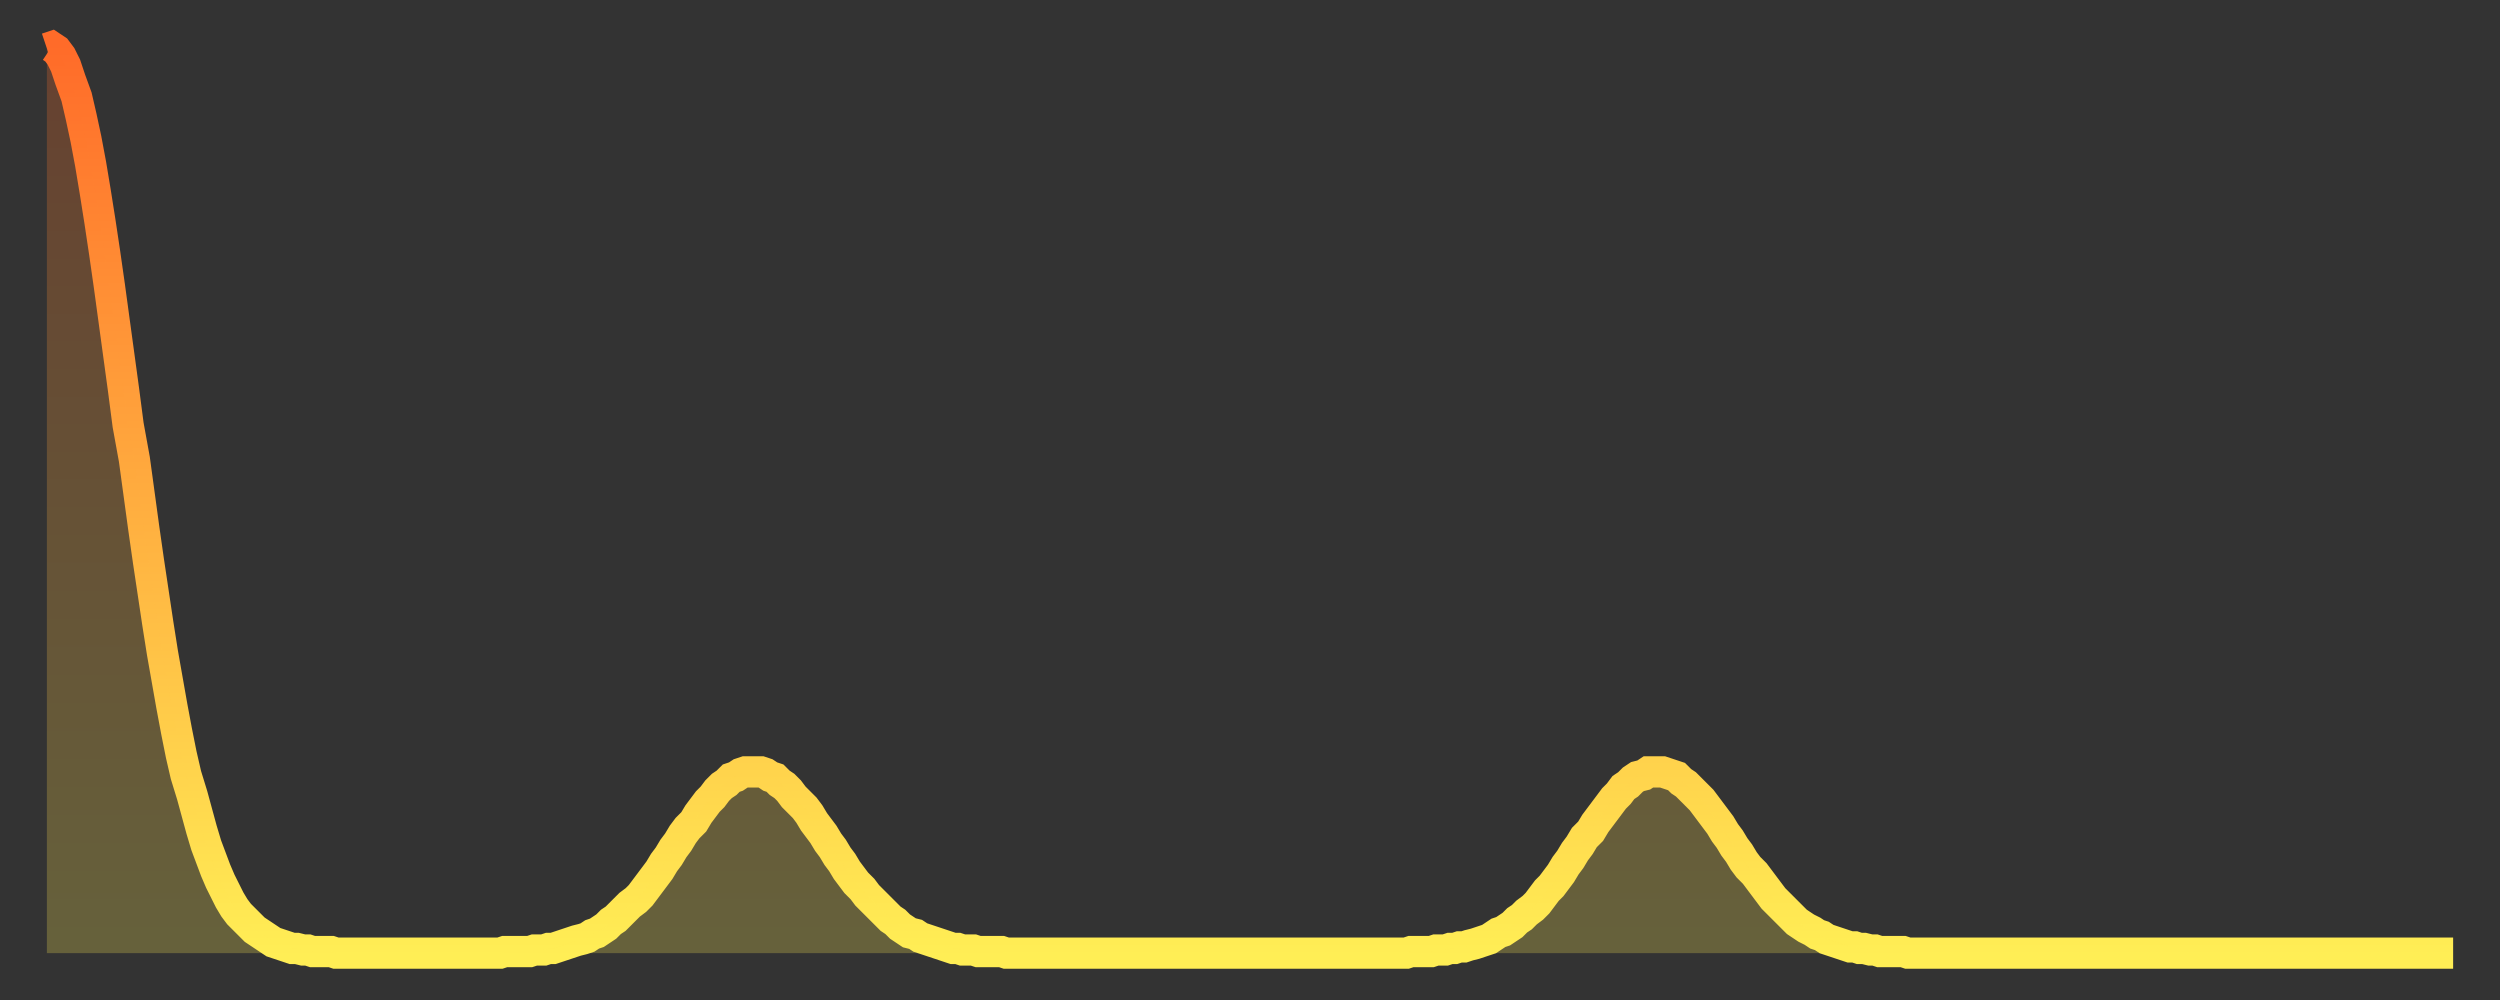
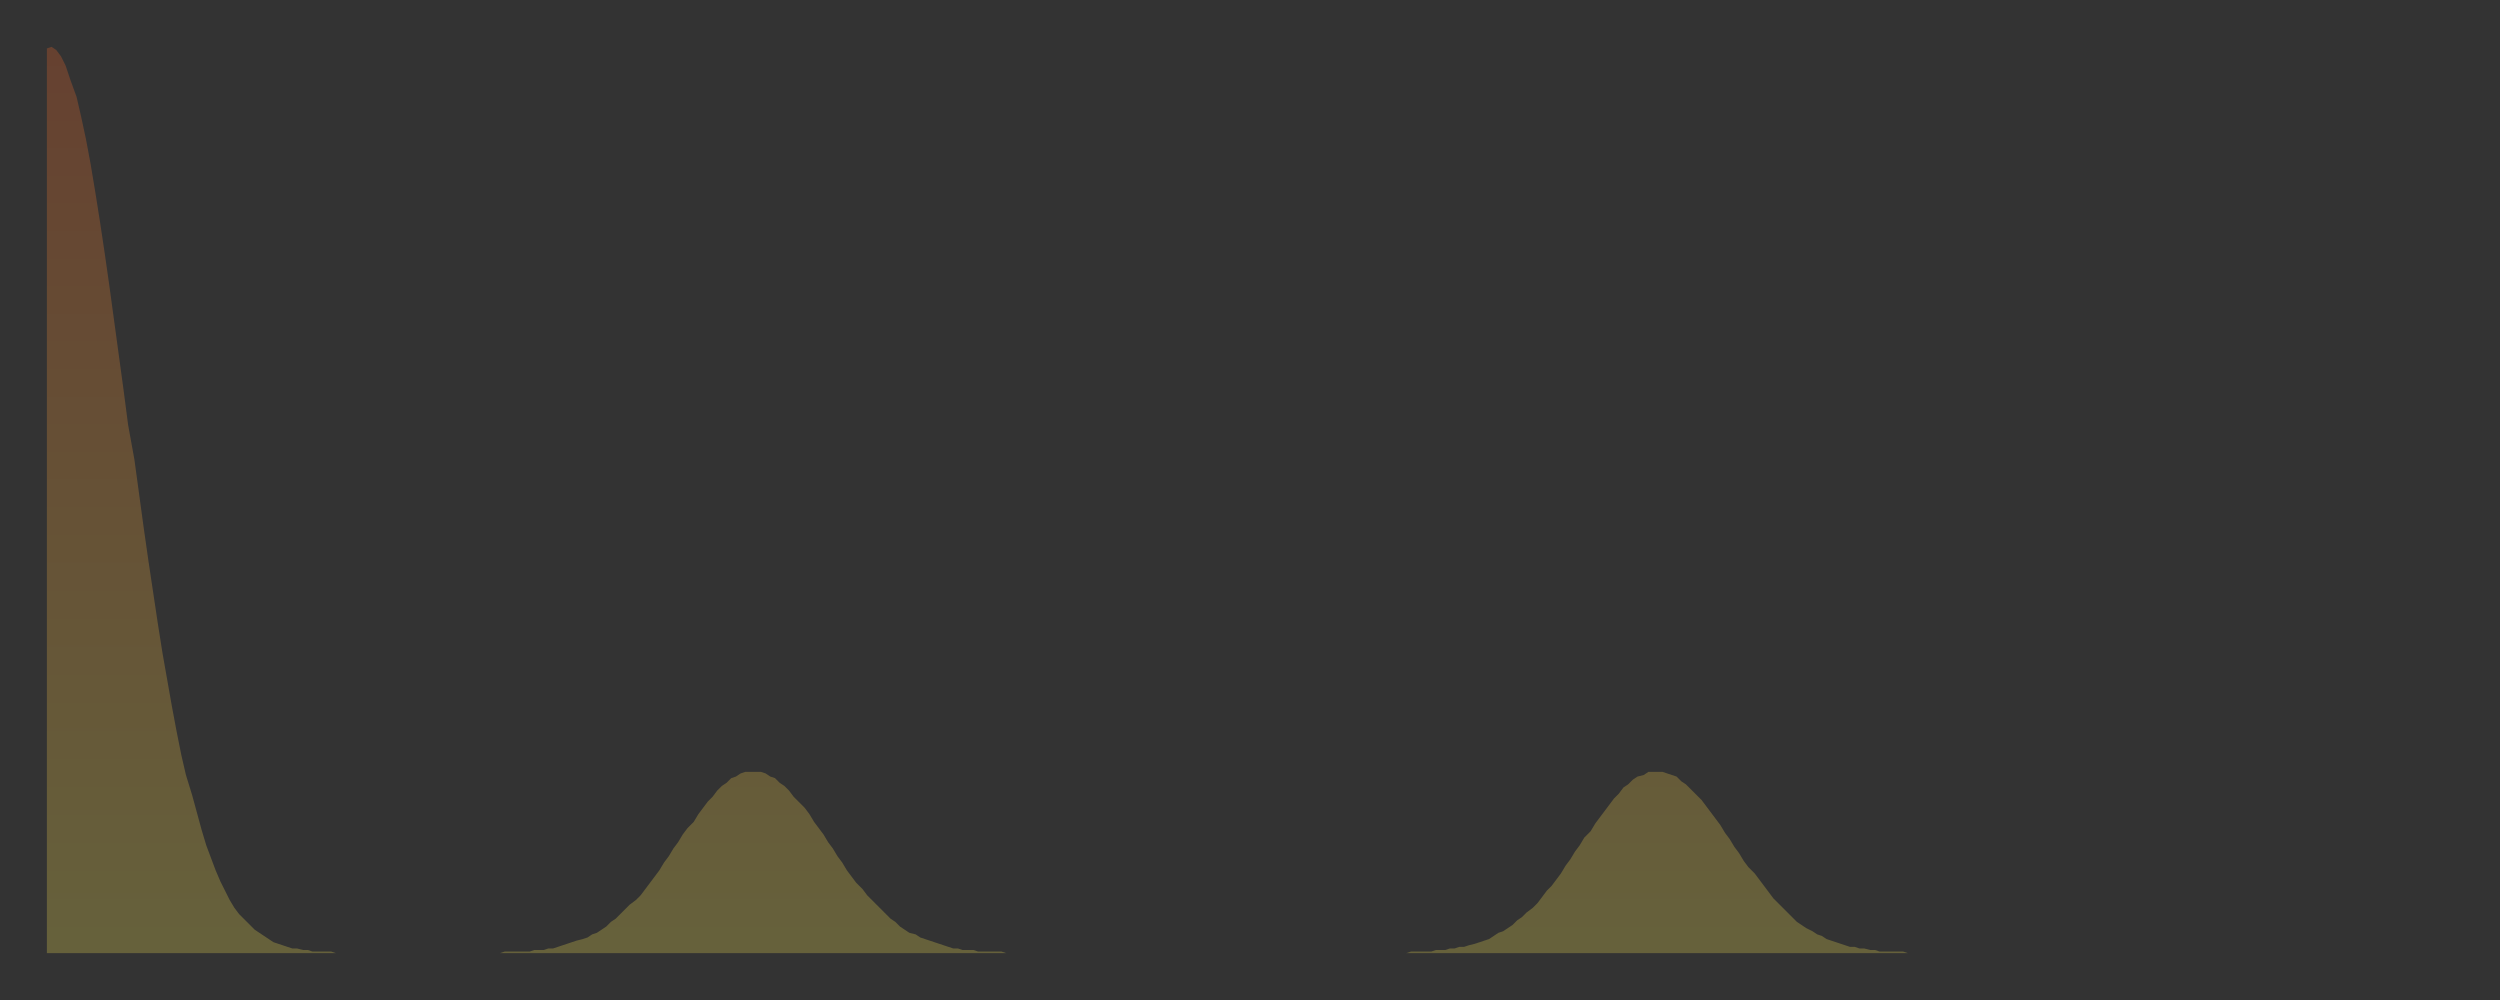
<svg xmlns="http://www.w3.org/2000/svg" baseProfile="full" height="64" version="1.1" width="160">
  <rect width="100%" height="100%" fill="#333333" stroke="none" />
  <defs>
    <linearGradient id="id3650" x1="0" x2="0" y1="0" y2="1">
      <stop offset="0%" stop-color="#ff6b29" />
      <stop offset="50%" stop-color="#ffad3f" />
      <stop offset="100%" stop-color="#ffee55" />
    </linearGradient>
  </defs>
  <g transform="translate(3,3)">
    <g>
-       <path d="M 0.0 0.1 0.3 0.0 0.6 0.2 0.9 0.6 1.2 1.2 1.5 2.1 1.9 3.2 2.2 4.5 2.5 5.9 2.8 7.5 3.1 9.3 3.4 11.2 3.7 13.2 4.0 15.3 4.3 17.5 4.6 19.7 4.9 21.9 5.2 24.2 5.6 26.4 5.9 28.6 6.2 30.8 6.5 32.9 6.8 34.9 7.1 36.9 7.4 38.8 7.7 40.5 8.0 42.2 8.3 43.8 8.6 45.3 8.9 46.6 9.3 47.9 9.6 49.0 9.9 50.1 10.2 51.1 10.5 51.9 10.8 52.7 11.1 53.4 11.4 54.0 11.7 54.6 12.0 55.1 12.3 55.5 12.7 55.9 13.0 56.2 13.3 56.5 13.6 56.7 13.9 56.9 14.2 57.1 14.5 57.3 14.8 57.4 15.1 57.5 15.4 57.6 15.7 57.7 16.0 57.7 16.4 57.8 16.7 57.8 17.0 57.9 17.3 57.9 17.6 57.9 17.9 57.9 18.2 57.9 18.5 58.0 18.8 58.0 19.1 58.0 19.4 58.0 19.8 58.0 20.1 58.0 20.4 58.0 20.7 58.0 21.0 58.0 21.3 58.0 21.6 58.0 21.9 58.0 22.2 58.0 22.5 58.0 22.8 58.0 23.1 58.0 23.5 58.0 23.8 58.0 24.1 58.0 24.4 58.0 24.7 58.0 25.0 58.0 25.3 58.0 25.6 58.0 25.9 58.0 26.2 58.0 26.5 58.0 26.8 58.0 27.2 58.0 27.5 58.0 27.8 58.0 28.1 58.0 28.4 58.0 28.7 58.0 29.0 58.0 29.3 57.9 29.6 57.9 29.9 57.9 30.2 57.9 30.6 57.9 30.9 57.9 31.2 57.8 31.5 57.8 31.8 57.8 32.1 57.7 32.4 57.7 32.7 57.6 33.0 57.5 33.3 57.4 33.6 57.3 33.9 57.2 34.3 57.1 34.6 57.0 34.9 56.8 35.2 56.7 35.5 56.5 35.8 56.3 36.1 56.0 36.4 55.8 36.7 55.5 37.0 55.2 37.3 54.9 37.7 54.6 38.0 54.3 38.3 53.9 38.6 53.5 38.9 53.1 39.2 52.7 39.5 52.2 39.8 51.8 40.1 51.3 40.4 50.9 40.7 50.4 41.0 50.0 41.4 49.6 41.7 49.1 42.0 48.7 42.3 48.3 42.6 48.0 42.9 47.6 43.2 47.3 43.5 47.1 43.8 46.8 44.1 46.7 44.4 46.5 44.7 46.4 45.1 46.4 45.4 46.4 45.7 46.4 46.0 46.5 46.3 46.7 46.6 46.8 46.9 47.1 47.2 47.3 47.5 47.6 47.8 48.0 48.1 48.3 48.5 48.7 48.8 49.1 49.1 49.6 49.4 50.0 49.7 50.4 50.0 50.9 50.3 51.3 50.6 51.8 50.9 52.2 51.2 52.7 51.5 53.1 51.8 53.5 52.2 53.9 52.5 54.3 52.8 54.6 53.1 54.9 53.4 55.2 53.7 55.5 54.0 55.8 54.3 56.0 54.6 56.3 54.9 56.5 55.2 56.7 55.6 56.8 55.9 57.0 56.2 57.1 56.5 57.2 56.8 57.3 57.1 57.4 57.4 57.5 57.7 57.6 58.0 57.7 58.3 57.7 58.6 57.8 58.9 57.8 59.3 57.8 59.6 57.9 59.9 57.9 60.2 57.9 60.5 57.9 60.8 57.9 61.1 57.9 61.4 58.0 61.7 58.0 62.0 58.0 62.3 58.0 62.6 58.0 63.0 58.0 63.3 58.0 63.6 58.0 63.9 58.0 64.2 58.0 64.5 58.0 64.8 58.0 65.1 58.0 65.4 58.0 65.7 58.0 66.0 58.0 66.4 58.0 66.7 58.0 67.0 58.0 67.3 58.0 67.6 58.0 67.9 58.0 68.2 58.0 68.5 58.0 68.8 58.0 69.1 58.0 69.4 58.0 69.7 58.0 70.1 58.0 70.4 58.0 70.7 58.0 71.0 58.0 71.3 58.0 71.6 58.0 71.9 58.0 72.2 58.0 72.5 58.0 72.8 58.0 73.1 58.0 73.5 58.0 73.8 58.0 74.1 58.0 74.4 58.0 74.7 58.0 75.0 58.0 75.3 58.0 75.6 58.0 75.9 58.0 76.2 58.0 76.5 58.0 76.8 58.0 77.2 58.0 77.5 58.0 77.8 58.0 78.1 58.0 78.4 58.0 78.7 58.0 79.0 58.0 79.3 58.0 79.6 58.0 79.9 58.0 80.2 58.0 80.5 58.0 80.9 58.0 81.2 58.0 81.5 58.0 81.8 58.0 82.1 58.0 82.4 58.0 82.7 58.0 83.0 58.0 83.3 58.0 83.6 58.0 83.9 58.0 84.3 58.0 84.6 58.0 84.9 58.0 85.2 58.0 85.5 58.0 85.8 58.0 86.1 58.0 86.4 58.0 86.7 58.0 87.0 58.0 87.3 57.9 87.6 57.9 88.0 57.9 88.3 57.9 88.6 57.9 88.9 57.8 89.2 57.8 89.5 57.8 89.8 57.7 90.1 57.7 90.4 57.6 90.7 57.6 91.0 57.5 91.4 57.4 91.7 57.3 92.0 57.2 92.3 57.1 92.6 56.9 92.9 56.7 93.2 56.6 93.5 56.4 93.8 56.2 94.1 55.9 94.4 55.7 94.7 55.4 95.1 55.1 95.4 54.8 95.7 54.4 96.0 54.0 96.3 53.7 96.6 53.3 96.9 52.9 97.2 52.4 97.5 52.0 97.8 51.5 98.1 51.1 98.4 50.6 98.8 50.2 99.1 49.7 99.4 49.3 99.7 48.9 100.0 48.5 100.3 48.1 100.6 47.8 100.9 47.4 101.2 47.2 101.5 46.9 101.8 46.7 102.2 46.6 102.5 46.4 102.8 46.4 103.1 46.4 103.4 46.4 103.7 46.5 104.0 46.6 104.3 46.7 104.6 47.0 104.9 47.2 105.2 47.5 105.5 47.8 105.9 48.2 106.2 48.6 106.5 49.0 106.8 49.4 107.1 49.8 107.4 50.3 107.7 50.7 108.0 51.2 108.3 51.6 108.6 52.1 108.9 52.5 109.3 52.9 109.6 53.3 109.9 53.7 110.2 54.1 110.5 54.5 110.8 54.8 111.1 55.1 111.4 55.4 111.7 55.7 112.0 56.0 112.3 56.2 112.6 56.4 113.0 56.6 113.3 56.8 113.6 56.9 113.9 57.1 114.2 57.2 114.5 57.3 114.8 57.4 115.1 57.5 115.4 57.6 115.7 57.6 116.0 57.7 116.3 57.7 116.7 57.8 117.0 57.8 117.3 57.9 117.6 57.9 117.9 57.9 118.2 57.9 118.5 57.9 118.8 57.9 119.1 58.0 119.4 58.0 119.7 58.0 120.1 58.0 120.4 58.0 120.7 58.0 121.0 58.0 121.3 58.0 121.6 58.0 121.9 58.0 122.2 58.0 122.5 58.0 122.8 58.0 123.1 58.0 123.4 58.0 123.8 58.0 124.1 58.0 124.4 58.0 124.7 58.0 125.0 58.0 125.3 58.0 125.6 58.0 125.9 58.0 126.2 58.0 126.5 58.0 126.8 58.0 127.2 58.0 127.5 58.0 127.8 58.0 128.1 58.0 128.4 58.0 128.7 58.0 129.0 58.0 129.3 58.0 129.6 58.0 129.9 58.0 130.2 58.0 130.5 58.0 130.9 58.0 131.2 58.0 131.5 58.0 131.8 58.0 132.1 58.0 132.4 58.0 132.7 58.0 133.0 58.0 133.3 58.0 133.6 58.0 133.9 58.0 134.2 58.0 134.6 58.0 134.9 58.0 135.2 58.0 135.5 58.0 135.8 58.0 136.1 58.0 136.4 58.0 136.7 58.0 137.0 58.0 137.3 58.0 137.6 58.0 138.0 58.0 138.3 58.0 138.6 58.0 138.9 58.0 139.2 58.0 139.5 58.0 139.8 58.0 140.1 58.0 140.4 58.0 140.7 58.0 141.0 58.0 141.3 58.0 141.7 58.0 142.0 58.0 142.3 58.0 142.6 58.0 142.9 58.0 143.2 58.0 143.5 58.0 143.8 58.0 144.1 58.0 144.4 58.0 144.7 58.0 145.1 58.0 145.4 58.0 145.7 58.0 146.0 58.0 146.3 58.0 146.6 58.0 146.9 58.0 147.2 58.0 147.5 58.0 147.8 58.0 148.1 58.0 148.4 58.0 148.8 58.0 149.1 58.0 149.4 58.0 149.7 58.0 150.0 58.0 150.3 58.0 150.6 58.0 150.9 58.0 151.2 58.0 151.5 58.0 151.8 58.0 152.1 58.0 152.5 58.0 152.8 58.0 153.1 58.0 153.4 58.0 153.7 58.0 154.0 58.0" fill="none" id="graph-curve" opacity="1" stroke="url(#id3650)" stroke-width="2" />
      <path d="M 0 58 L 0.0 0.1 0.3 0.0 0.6 0.2 0.9 0.6 1.2 1.2 1.5 2.1 1.9 3.2 2.2 4.5 2.5 5.9 2.8 7.5 3.1 9.3 3.4 11.2 3.7 13.2 4.0 15.3 4.3 17.5 4.6 19.7 4.9 21.9 5.2 24.2 5.6 26.4 5.9 28.6 6.2 30.8 6.5 32.9 6.8 34.9 7.1 36.9 7.4 38.8 7.7 40.5 8.0 42.2 8.3 43.8 8.6 45.3 8.9 46.6 9.3 47.9 9.6 49.0 9.9 50.1 10.2 51.1 10.5 51.9 10.8 52.7 11.1 53.4 11.4 54.0 11.7 54.6 12.0 55.1 12.3 55.5 12.7 55.9 13.0 56.2 13.3 56.5 13.6 56.7 13.9 56.9 14.2 57.1 14.5 57.3 14.8 57.4 15.1 57.5 15.4 57.6 15.7 57.7 16.0 57.7 16.4 57.8 16.7 57.8 17.0 57.9 17.3 57.9 17.6 57.9 17.9 57.9 18.2 57.9 18.5 58.0 18.8 58.0 19.1 58.0 19.4 58.0 19.8 58.0 20.1 58.0 20.4 58.0 20.7 58.0 21.0 58.0 21.3 58.0 21.6 58.0 21.9 58.0 22.2 58.0 22.5 58.0 22.8 58.0 23.1 58.0 23.5 58.0 23.8 58.0 24.1 58.0 24.4 58.0 24.7 58.0 25.0 58.0 25.3 58.0 25.6 58.0 25.9 58.0 26.2 58.0 26.5 58.0 26.8 58.0 27.2 58.0 27.5 58.0 27.8 58.0 28.1 58.0 28.4 58.0 28.7 58.0 29.0 58.0 29.3 57.9 29.6 57.9 29.9 57.9 30.2 57.9 30.6 57.9 30.9 57.9 31.2 57.8 31.5 57.8 31.8 57.8 32.1 57.7 32.4 57.7 32.7 57.6 33.0 57.5 33.3 57.4 33.6 57.3 33.9 57.2 34.3 57.1 34.6 57.0 34.9 56.8 35.2 56.7 35.5 56.5 35.8 56.3 36.1 56.0 36.4 55.8 36.7 55.5 37.0 55.2 37.3 54.9 37.7 54.6 38.0 54.3 38.3 53.9 38.6 53.5 38.9 53.1 39.2 52.7 39.5 52.2 39.8 51.8 40.1 51.3 40.4 50.9 40.7 50.4 41.0 50.0 41.4 49.6 41.7 49.1 42.0 48.7 42.3 48.3 42.6 48.0 42.9 47.6 43.2 47.3 43.5 47.1 43.8 46.8 44.1 46.7 44.4 46.5 44.7 46.4 45.1 46.4 45.4 46.4 45.7 46.4 46.0 46.5 46.3 46.7 46.6 46.8 46.9 47.1 47.2 47.3 47.5 47.6 47.8 48.0 48.1 48.3 48.5 48.7 48.8 49.1 49.1 49.6 49.4 50.0 49.7 50.4 50.0 50.9 50.3 51.3 50.6 51.8 50.9 52.2 51.2 52.7 51.5 53.1 51.8 53.5 52.2 53.9 52.5 54.3 52.8 54.6 53.1 54.9 53.4 55.2 53.7 55.5 54.0 55.8 54.3 56.0 54.6 56.3 54.9 56.5 55.2 56.7 55.6 56.8 55.9 57.0 56.2 57.1 56.5 57.2 56.8 57.3 57.1 57.4 57.4 57.5 57.7 57.6 58.0 57.7 58.3 57.7 58.6 57.8 58.9 57.8 59.3 57.8 59.6 57.9 59.9 57.9 60.2 57.9 60.5 57.9 60.8 57.9 61.1 57.9 61.4 58.0 61.7 58.0 62.0 58.0 62.3 58.0 62.6 58.0 63.0 58.0 63.3 58.0 63.6 58.0 63.9 58.0 64.2 58.0 64.5 58.0 64.8 58.0 65.1 58.0 65.4 58.0 65.7 58.0 66.0 58.0 66.4 58.0 66.7 58.0 67.0 58.0 67.3 58.0 67.6 58.0 67.9 58.0 68.2 58.0 68.5 58.0 68.8 58.0 69.1 58.0 69.4 58.0 69.7 58.0 70.1 58.0 70.4 58.0 70.7 58.0 71.0 58.0 71.3 58.0 71.6 58.0 71.9 58.0 72.2 58.0 72.5 58.0 72.8 58.0 73.1 58.0 73.5 58.0 73.8 58.0 74.1 58.0 74.4 58.0 74.7 58.0 75.0 58.0 75.3 58.0 75.6 58.0 75.9 58.0 76.2 58.0 76.5 58.0 76.8 58.0 77.2 58.0 77.5 58.0 77.8 58.0 78.1 58.0 78.4 58.0 78.7 58.0 79.0 58.0 79.3 58.0 79.6 58.0 79.9 58.0 80.2 58.0 80.5 58.0 80.9 58.0 81.2 58.0 81.5 58.0 81.8 58.0 82.1 58.0 82.4 58.0 82.7 58.0 83.0 58.0 83.3 58.0 83.6 58.0 83.9 58.0 84.3 58.0 84.6 58.0 84.9 58.0 85.2 58.0 85.5 58.0 85.8 58.0 86.1 58.0 86.4 58.0 86.7 58.0 87.0 58.0 87.3 57.9 87.6 57.9 88.0 57.9 88.3 57.9 88.6 57.9 88.9 57.8 89.2 57.8 89.5 57.8 89.8 57.7 90.1 57.7 90.4 57.6 90.7 57.6 91.0 57.5 91.4 57.4 91.7 57.3 92.0 57.2 92.3 57.1 92.6 56.9 92.9 56.7 93.2 56.6 93.5 56.4 93.8 56.2 94.1 55.9 94.4 55.7 94.7 55.4 95.1 55.1 95.4 54.8 95.7 54.4 96.0 54.0 96.3 53.7 96.6 53.3 96.9 52.9 97.2 52.4 97.5 52.0 97.8 51.5 98.1 51.1 98.4 50.6 98.8 50.2 99.1 49.7 99.4 49.3 99.7 48.9 100.0 48.5 100.3 48.1 100.6 47.8 100.9 47.4 101.2 47.2 101.5 46.9 101.8 46.7 102.2 46.6 102.5 46.4 102.8 46.4 103.1 46.4 103.4 46.4 103.7 46.5 104.0 46.6 104.3 46.7 104.6 47.0 104.9 47.2 105.2 47.5 105.5 47.8 105.9 48.2 106.2 48.6 106.5 49.0 106.8 49.4 107.1 49.8 107.4 50.3 107.7 50.7 108.0 51.2 108.3 51.6 108.6 52.1 108.9 52.5 109.3 52.9 109.6 53.3 109.9 53.7 110.2 54.1 110.5 54.5 110.8 54.8 111.1 55.1 111.4 55.4 111.7 55.7 112.0 56.0 112.3 56.2 112.6 56.4 113.0 56.6 113.3 56.8 113.6 56.9 113.9 57.1 114.2 57.2 114.5 57.3 114.8 57.4 115.1 57.5 115.4 57.6 115.7 57.6 116.0 57.7 116.3 57.7 116.7 57.8 117.0 57.8 117.3 57.9 117.6 57.9 117.9 57.9 118.2 57.9 118.5 57.9 118.8 57.9 119.1 58.0 119.4 58.0 119.7 58.0 120.1 58.0 120.4 58.0 120.7 58.0 121.0 58.0 121.3 58.0 121.6 58.0 121.9 58.0 122.2 58.0 122.5 58.0 122.8 58.0 123.1 58.0 123.4 58.0 123.8 58.0 124.1 58.0 124.4 58.0 124.7 58.0 125.0 58.0 125.3 58.0 125.6 58.0 125.9 58.0 126.2 58.0 126.5 58.0 126.8 58.0 127.2 58.0 127.5 58.0 127.8 58.0 128.1 58.0 128.4 58.0 128.7 58.0 129.0 58.0 129.3 58.0 129.6 58.0 129.9 58.0 130.2 58.0 130.5 58.0 130.9 58.0 131.2 58.0 131.5 58.0 131.8 58.0 132.1 58.0 132.4 58.0 132.7 58.0 133.0 58.0 133.3 58.0 133.6 58.0 133.9 58.0 134.2 58.0 134.6 58.0 134.9 58.0 135.2 58.0 135.5 58.0 135.8 58.0 136.1 58.0 136.4 58.0 136.7 58.0 137.0 58.0 137.3 58.0 137.6 58.0 138.0 58.0 138.3 58.0 138.6 58.0 138.9 58.0 139.2 58.0 139.5 58.0 139.8 58.0 140.1 58.0 140.4 58.0 140.7 58.0 141.0 58.0 141.3 58.0 141.7 58.0 142.0 58.0 142.3 58.0 142.6 58.0 142.9 58.0 143.2 58.0 143.5 58.0 143.8 58.0 144.1 58.0 144.4 58.0 144.7 58.0 145.1 58.0 145.4 58.0 145.7 58.0 146.0 58.0 146.3 58.0 146.6 58.0 146.9 58.0 147.2 58.0 147.5 58.0 147.8 58.0 148.1 58.0 148.4 58.0 148.8 58.0 149.1 58.0 149.4 58.0 149.7 58.0 150.0 58.0 150.3 58.0 150.6 58.0 150.9 58.0 151.2 58.0 151.5 58.0 151.8 58.0 152.1 58.0 152.5 58.0 152.8 58.0 153.1 58.0 153.4 58.0 153.7 58.0 154.0 58.0 154 58" fill="url(#id3650)" fill-opacity=".25" id="graph-shadow" />
    </g>
  </g>
</svg>